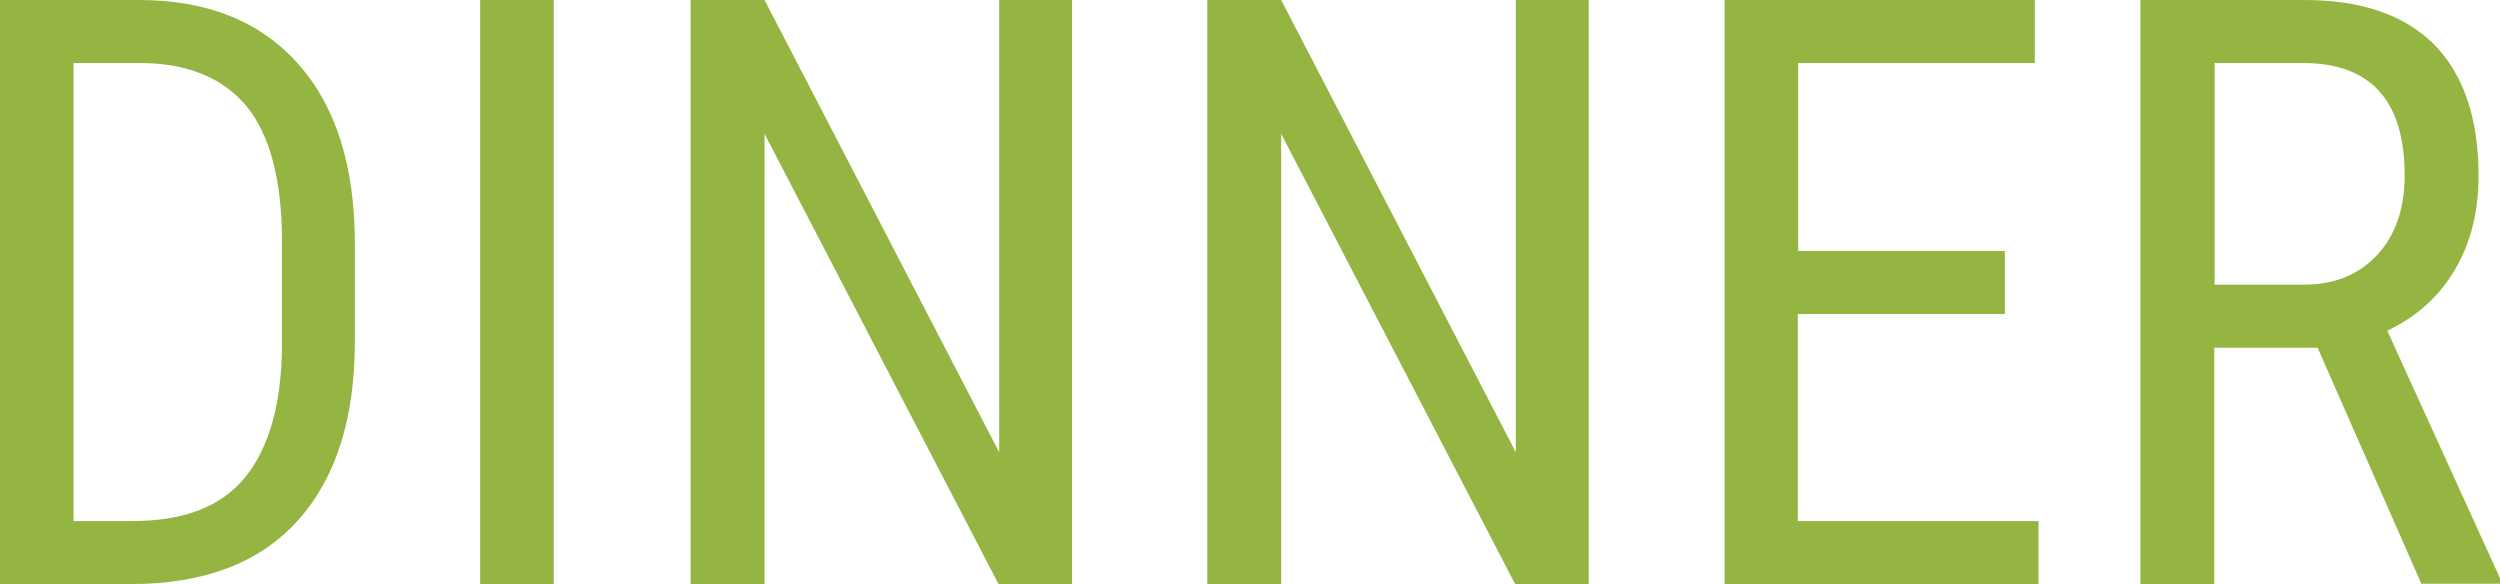
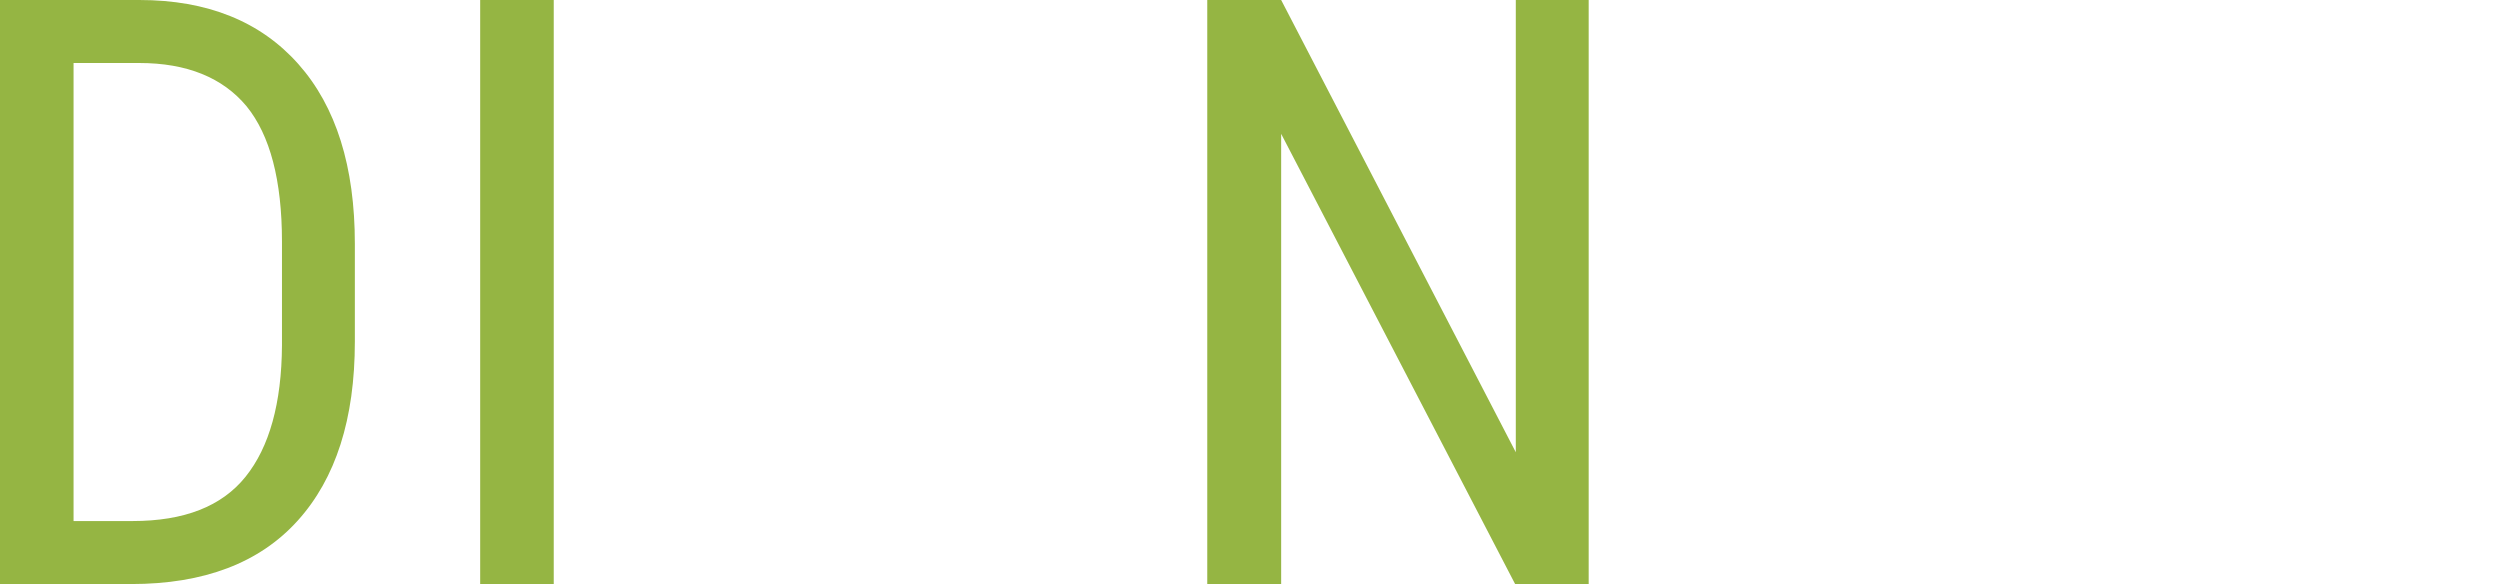
<svg xmlns="http://www.w3.org/2000/svg" id="_レイヤー_2" data-name="レイヤー 2" viewBox="0 0 73.41 17.15">
  <defs>
    <style>
      .cls-1 {
        fill: #95b543;
      }
    </style>
  </defs>
  <g id="_レイヤー_3" data-name="レイヤー 3">
    <g>
-       <path class="cls-1" d="M0,17.15V0H4.09c2,0,3.56,.63,4.67,1.88s1.66,3.01,1.66,5.28v2.87c0,2.27-.56,4.02-1.68,5.26s-2.75,1.86-4.89,1.86H0ZM2.16,1.85V15.3h1.73c1.52,0,2.62-.43,3.32-1.3,.7-.87,1.06-2.16,1.07-3.86v-3.04c0-1.81-.35-3.13-1.04-3.98-.7-.84-1.75-1.27-3.15-1.27h-1.93Z" />
+       <path class="cls-1" d="M0,17.15V0H4.09c2,0,3.56,.63,4.67,1.88s1.66,3.01,1.66,5.28v2.87c0,2.27-.56,4.02-1.68,5.26s-2.75,1.86-4.89,1.86ZM2.16,1.85V15.3h1.73c1.52,0,2.62-.43,3.32-1.3,.7-.87,1.06-2.16,1.07-3.86v-3.04c0-1.81-.35-3.13-1.04-3.98-.7-.84-1.75-1.27-3.15-1.27h-1.93Z" />
      <path class="cls-1" d="M16.26,17.15h-2.16V0h2.16V17.15Z" />
-       <path class="cls-1" d="M31.49,17.15h-2.17L22.45,3.93v13.22h-2.17V0h2.17l6.89,13.28V0h2.14V17.15Z" />
      <path class="cls-1" d="M46.66,17.15h-2.17l-6.87-13.22v13.22h-2.17V0h2.17l6.89,13.28V0h2.14V17.15Z" />
-       <path class="cls-1" d="M58.86,9.22h-6.07v6.08h7.07v1.85h-9.22V0h9.11V1.85h-6.95V7.37h6.07v1.85Z" />
-       <path class="cls-1" d="M68.04,10.21h-3.02v6.94h-2.17V0h4.81c1.68,0,2.95,.44,3.82,1.31,.86,.88,1.3,2.16,1.3,3.85,0,1.06-.23,1.98-.7,2.77-.47,.79-1.13,1.38-1.98,1.78l3.32,7.29v.14h-2.32l-3.05-6.94Zm-3.02-1.85h2.62c.9,0,1.62-.29,2.16-.87s.81-1.36,.81-2.34c0-2.2-1-3.3-2.99-3.3h-2.59v6.51Z" />
    </g>
  </g>
</svg>